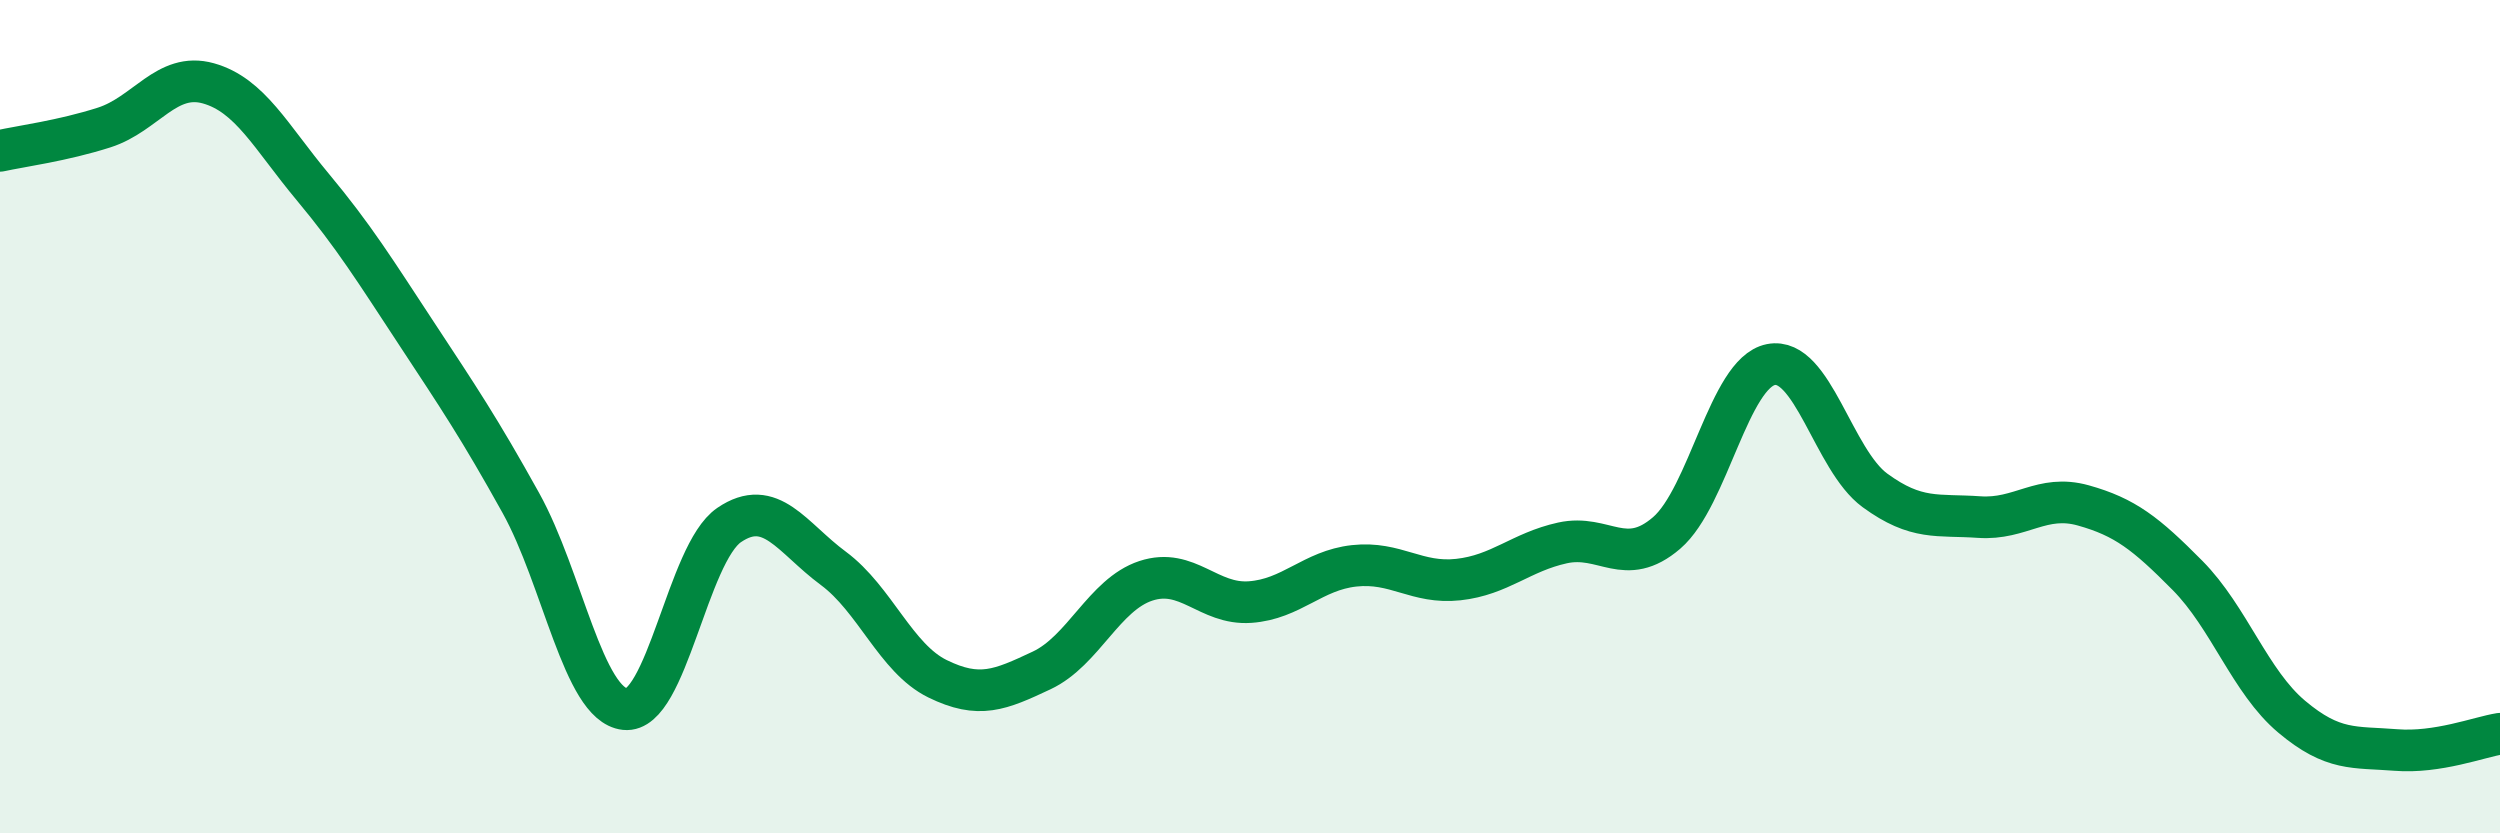
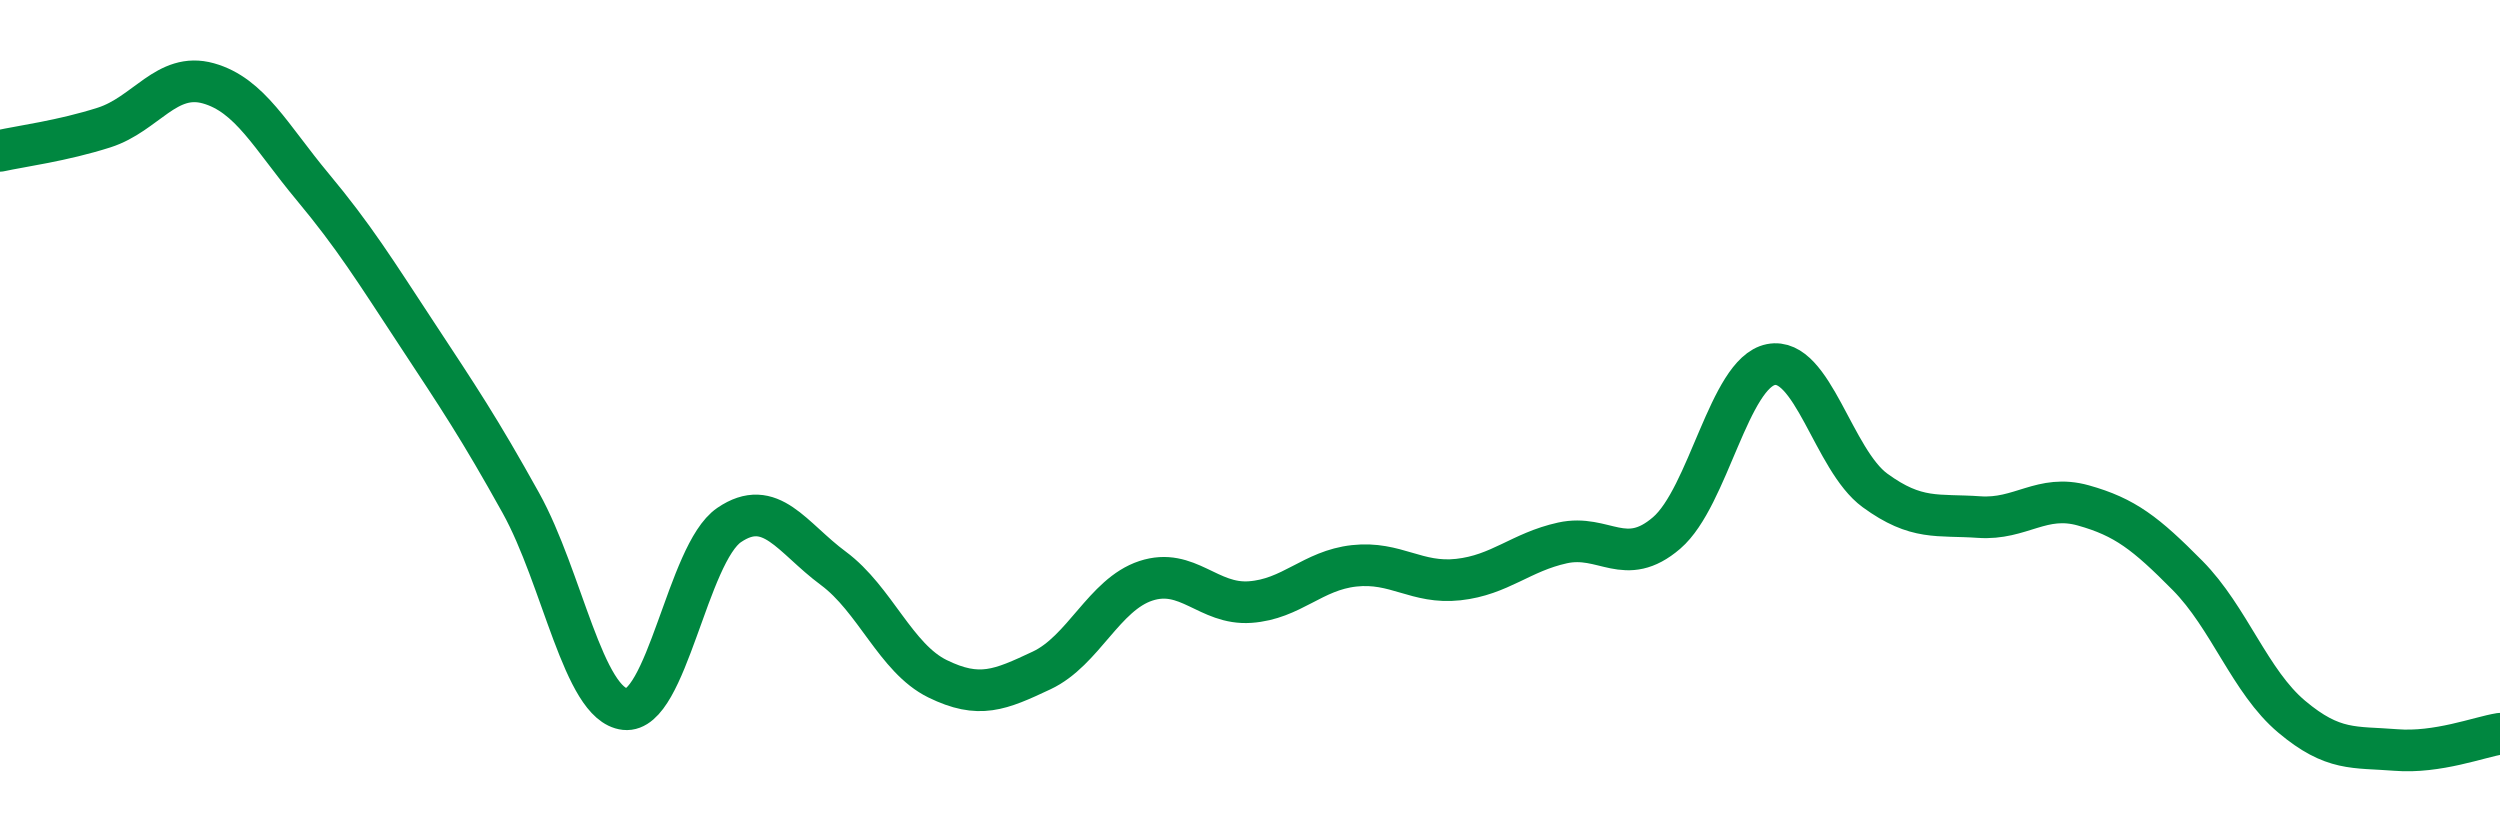
<svg xmlns="http://www.w3.org/2000/svg" width="60" height="20" viewBox="0 0 60 20">
-   <path d="M 0,3.62 C 0.5,3.51 1.5,3.38 2.5,3.06 C 3.5,2.74 4,1.72 5,2 C 6,2.28 6.5,3.28 7.5,4.48 C 8.5,5.68 9,6.49 10,8.01 C 11,9.53 11.5,10.27 12.5,12.07 C 13.5,13.87 14,16.91 15,17.02 C 16,17.13 16.5,13.28 17.5,12.6 C 18.5,11.92 19,12.9 20,13.64 C 21,14.38 21.5,15.8 22.5,16.29 C 23.5,16.78 24,16.56 25,16.09 C 26,15.62 26.5,14.27 27.5,13.94 C 28.5,13.61 29,14.52 30,14.45 C 31,14.38 31.5,13.69 32.5,13.58 C 33.5,13.47 34,14.02 35,13.91 C 36,13.8 36.5,13.25 37.5,13.03 C 38.5,12.81 39,13.65 40,12.79 C 41,11.93 41.5,8.95 42.5,8.75 C 43.5,8.55 44,11.04 45,11.77 C 46,12.5 46.5,12.34 47.5,12.41 C 48.5,12.48 49,11.85 50,12.13 C 51,12.41 51.5,12.8 52.5,13.81 C 53.5,14.82 54,16.36 55,17.2 C 56,18.04 56.5,17.92 57.5,18 C 58.5,18.08 59.5,17.69 60,17.61L60 20L0 20Z" fill="#008740" opacity="0.1" stroke-linecap="round" stroke-linejoin="round" />
  <path d="M 0,3.62 C 0.5,3.51 1.5,3.38 2.5,3.06 C 3.5,2.74 4,1.72 5,2 C 6,2.28 6.5,3.28 7.5,4.48 C 8.5,5.68 9,6.49 10,8.01 C 11,9.53 11.5,10.27 12.5,12.07 C 13.5,13.87 14,16.91 15,17.02 C 16,17.13 16.5,13.28 17.5,12.6 C 18.5,11.92 19,12.9 20,13.64 C 21,14.38 21.5,15.8 22.5,16.29 C 23.5,16.78 24,16.56 25,16.09 C 26,15.62 26.5,14.27 27.5,13.94 C 28.5,13.61 29,14.52 30,14.45 C 31,14.38 31.5,13.69 32.5,13.58 C 33.5,13.47 34,14.02 35,13.91 C 36,13.8 36.5,13.25 37.5,13.03 C 38.5,12.81 39,13.65 40,12.79 C 41,11.93 41.5,8.95 42.5,8.75 C 43.5,8.55 44,11.04 45,11.77 C 46,12.5 46.5,12.34 47.5,12.41 C 48.5,12.48 49,11.85 50,12.13 C 51,12.41 51.5,12.8 52.5,13.81 C 53.5,14.82 54,16.36 55,17.2 C 56,18.04 56.5,17.92 57.5,18 C 58.5,18.08 59.5,17.69 60,17.61" stroke="#008740" stroke-width="1" fill="none" stroke-linecap="round" stroke-linejoin="round" />
</svg>